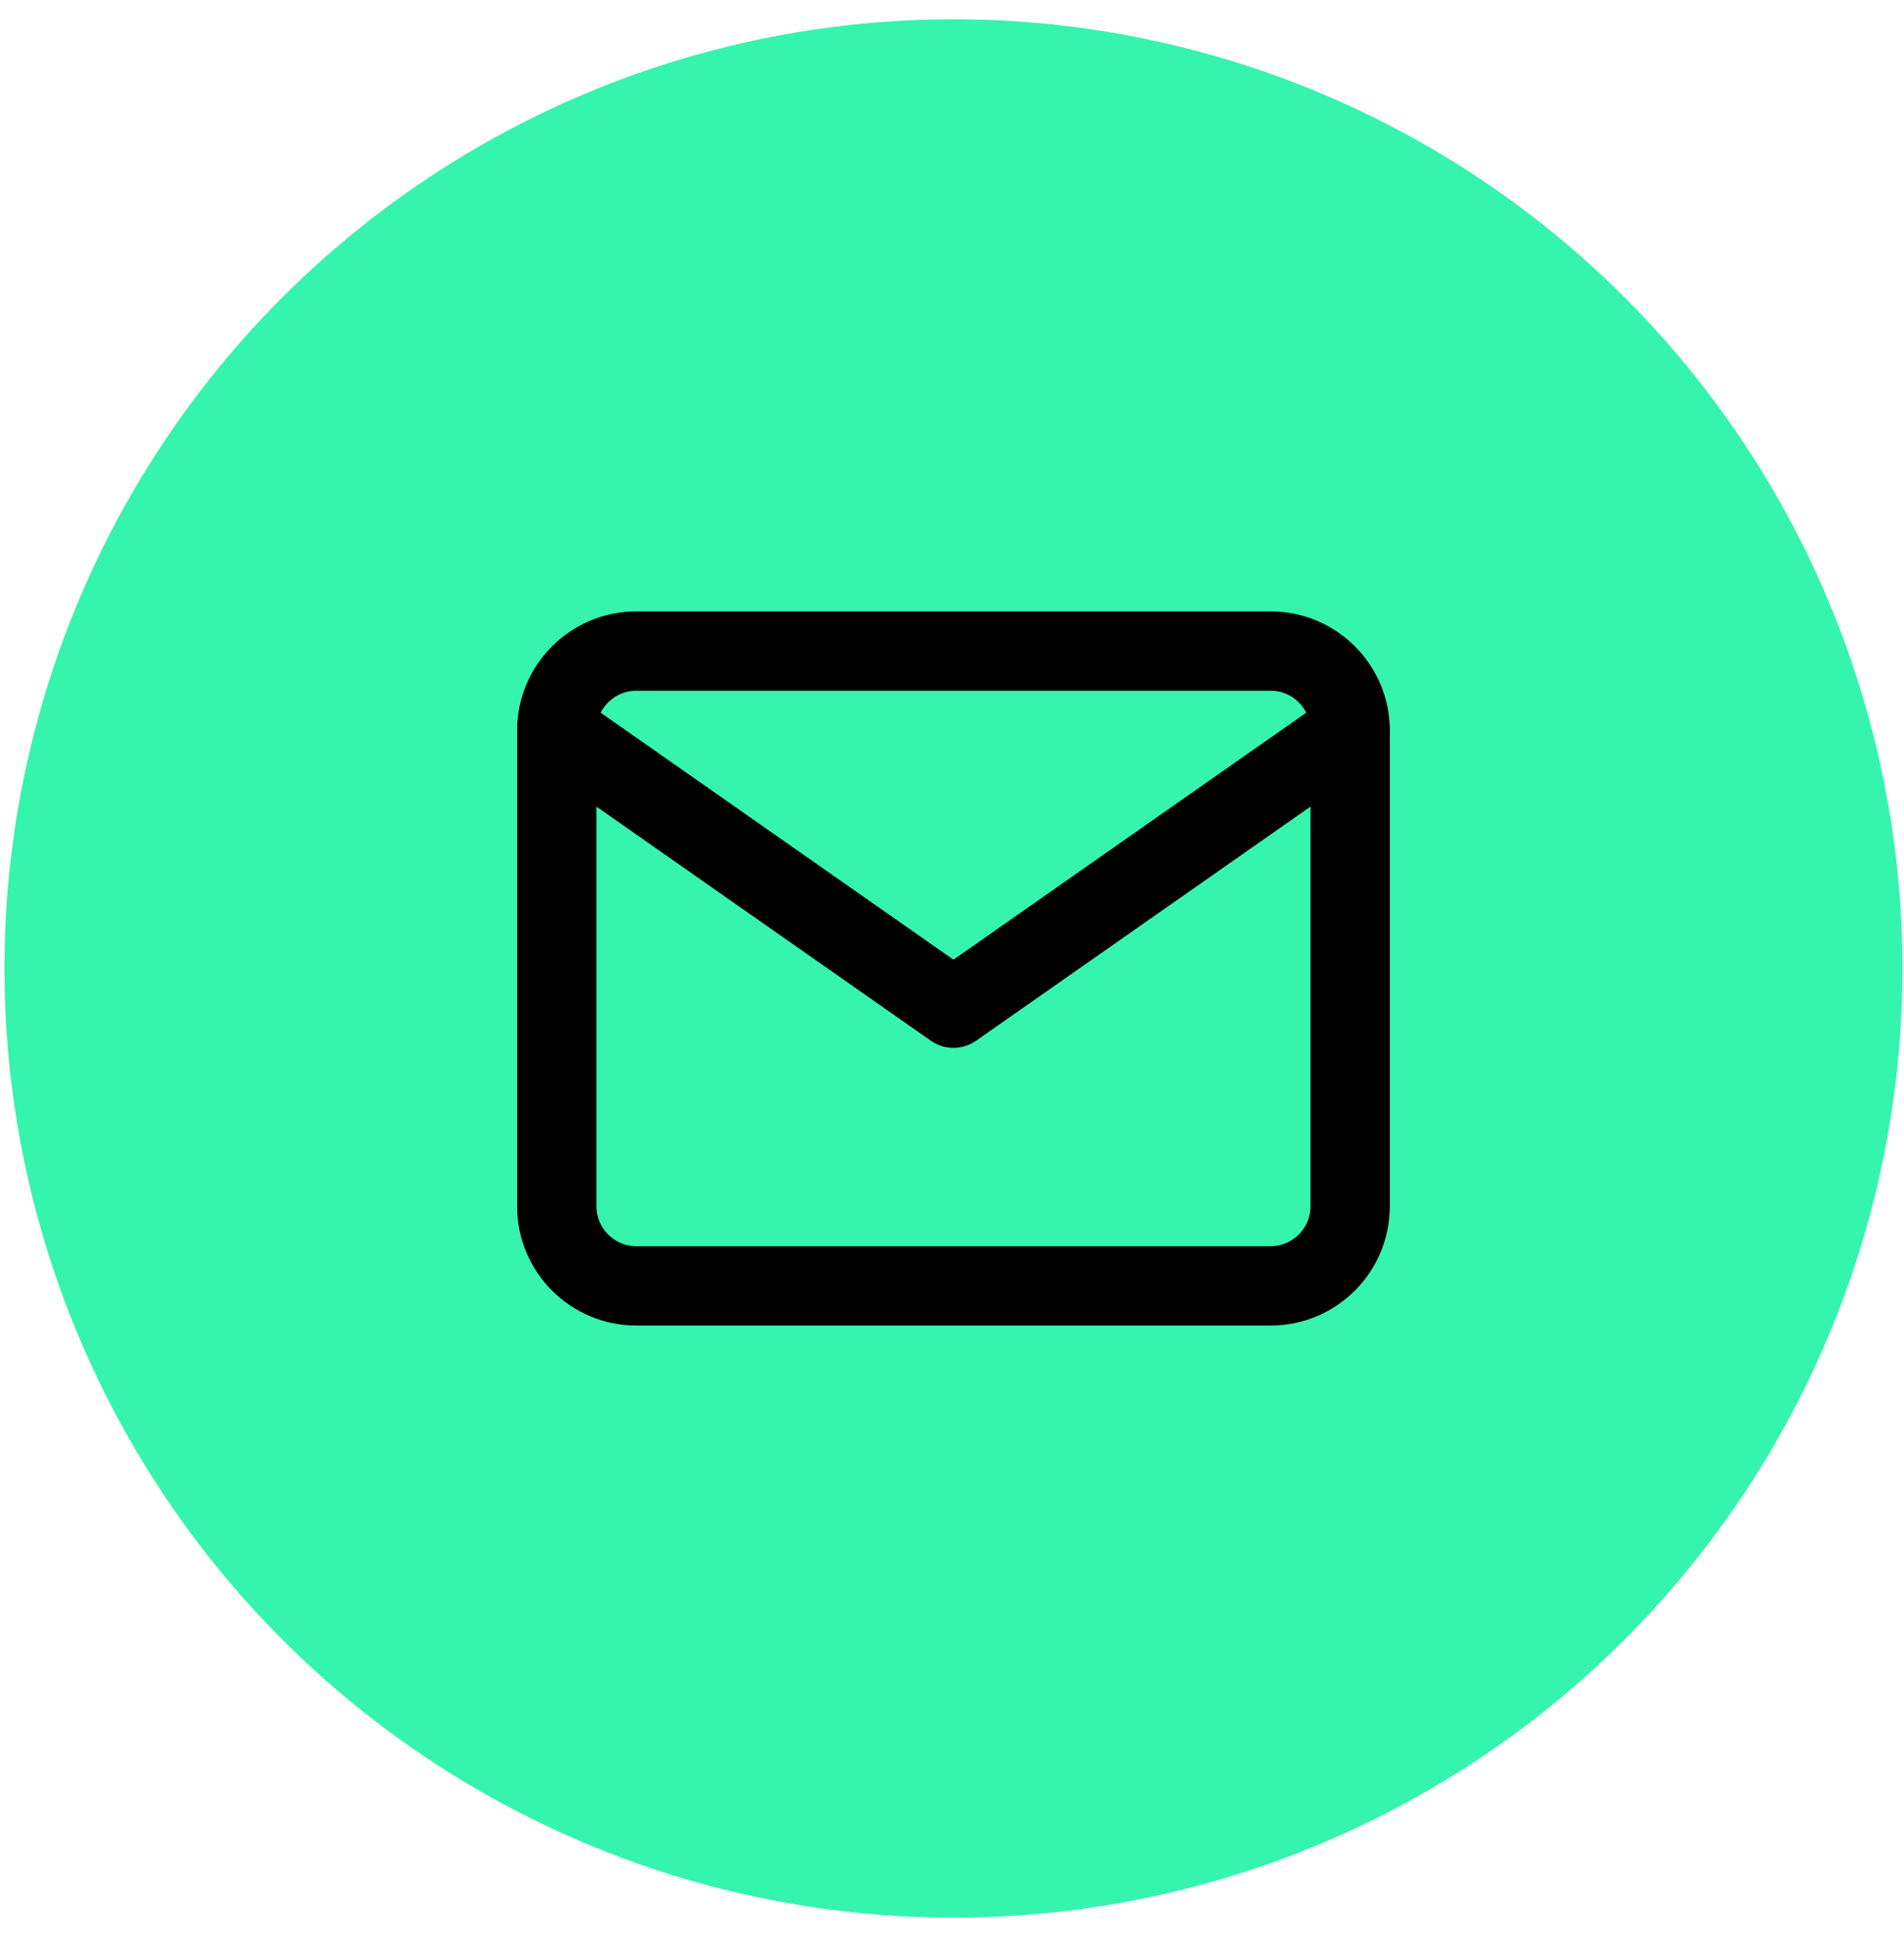
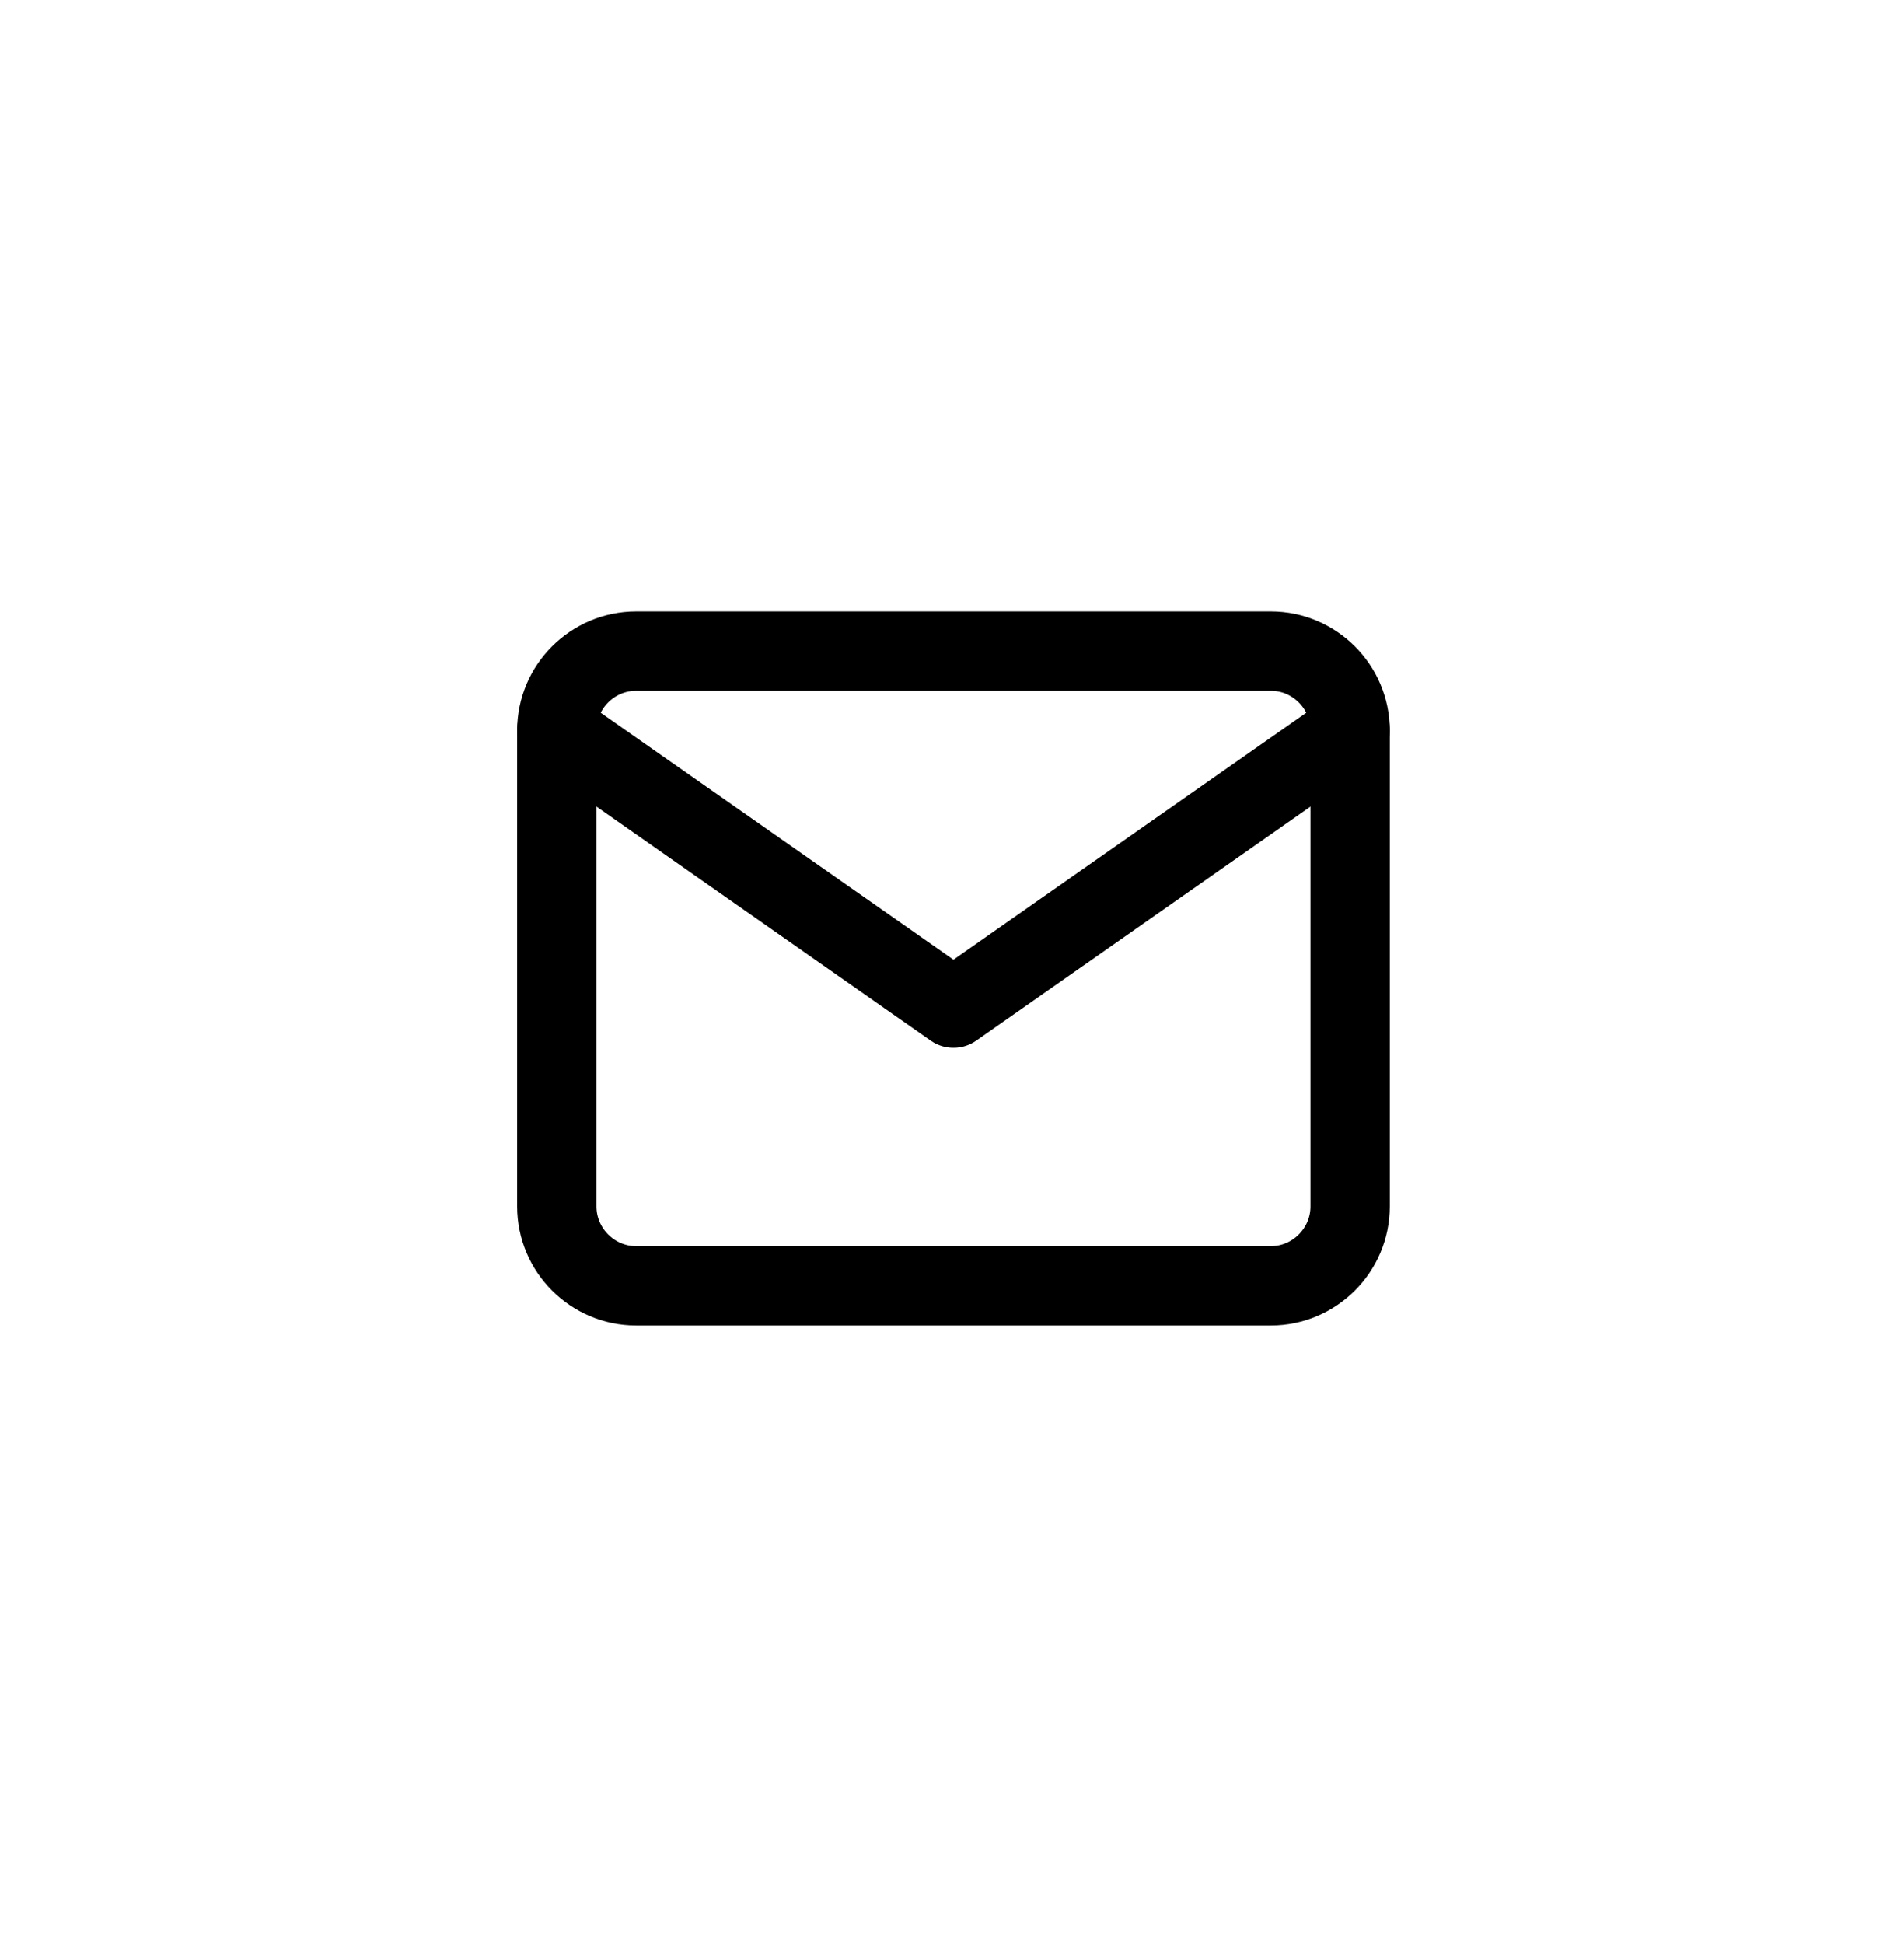
<svg xmlns="http://www.w3.org/2000/svg" width="48" height="49" viewBox="0 0 48 49" fill="none">
-   <circle cx="24.037" cy="24.41" r="23.924" fill="#35F4AE" />
  <path d="M16.037 16.41H32.037C33.137 16.41 34.037 17.31 34.037 18.41V30.41C34.037 31.51 33.137 32.41 32.037 32.41H16.037C14.937 32.41 14.037 31.51 14.037 30.41V18.41C14.037 17.31 14.937 16.41 16.037 16.41Z" stroke="black" stroke-width="2" stroke-linecap="round" stroke-linejoin="round" />
  <path d="M34.037 18.41L24.037 25.41L14.037 18.41" stroke="black" stroke-width="2" stroke-linecap="round" stroke-linejoin="round" />
</svg>